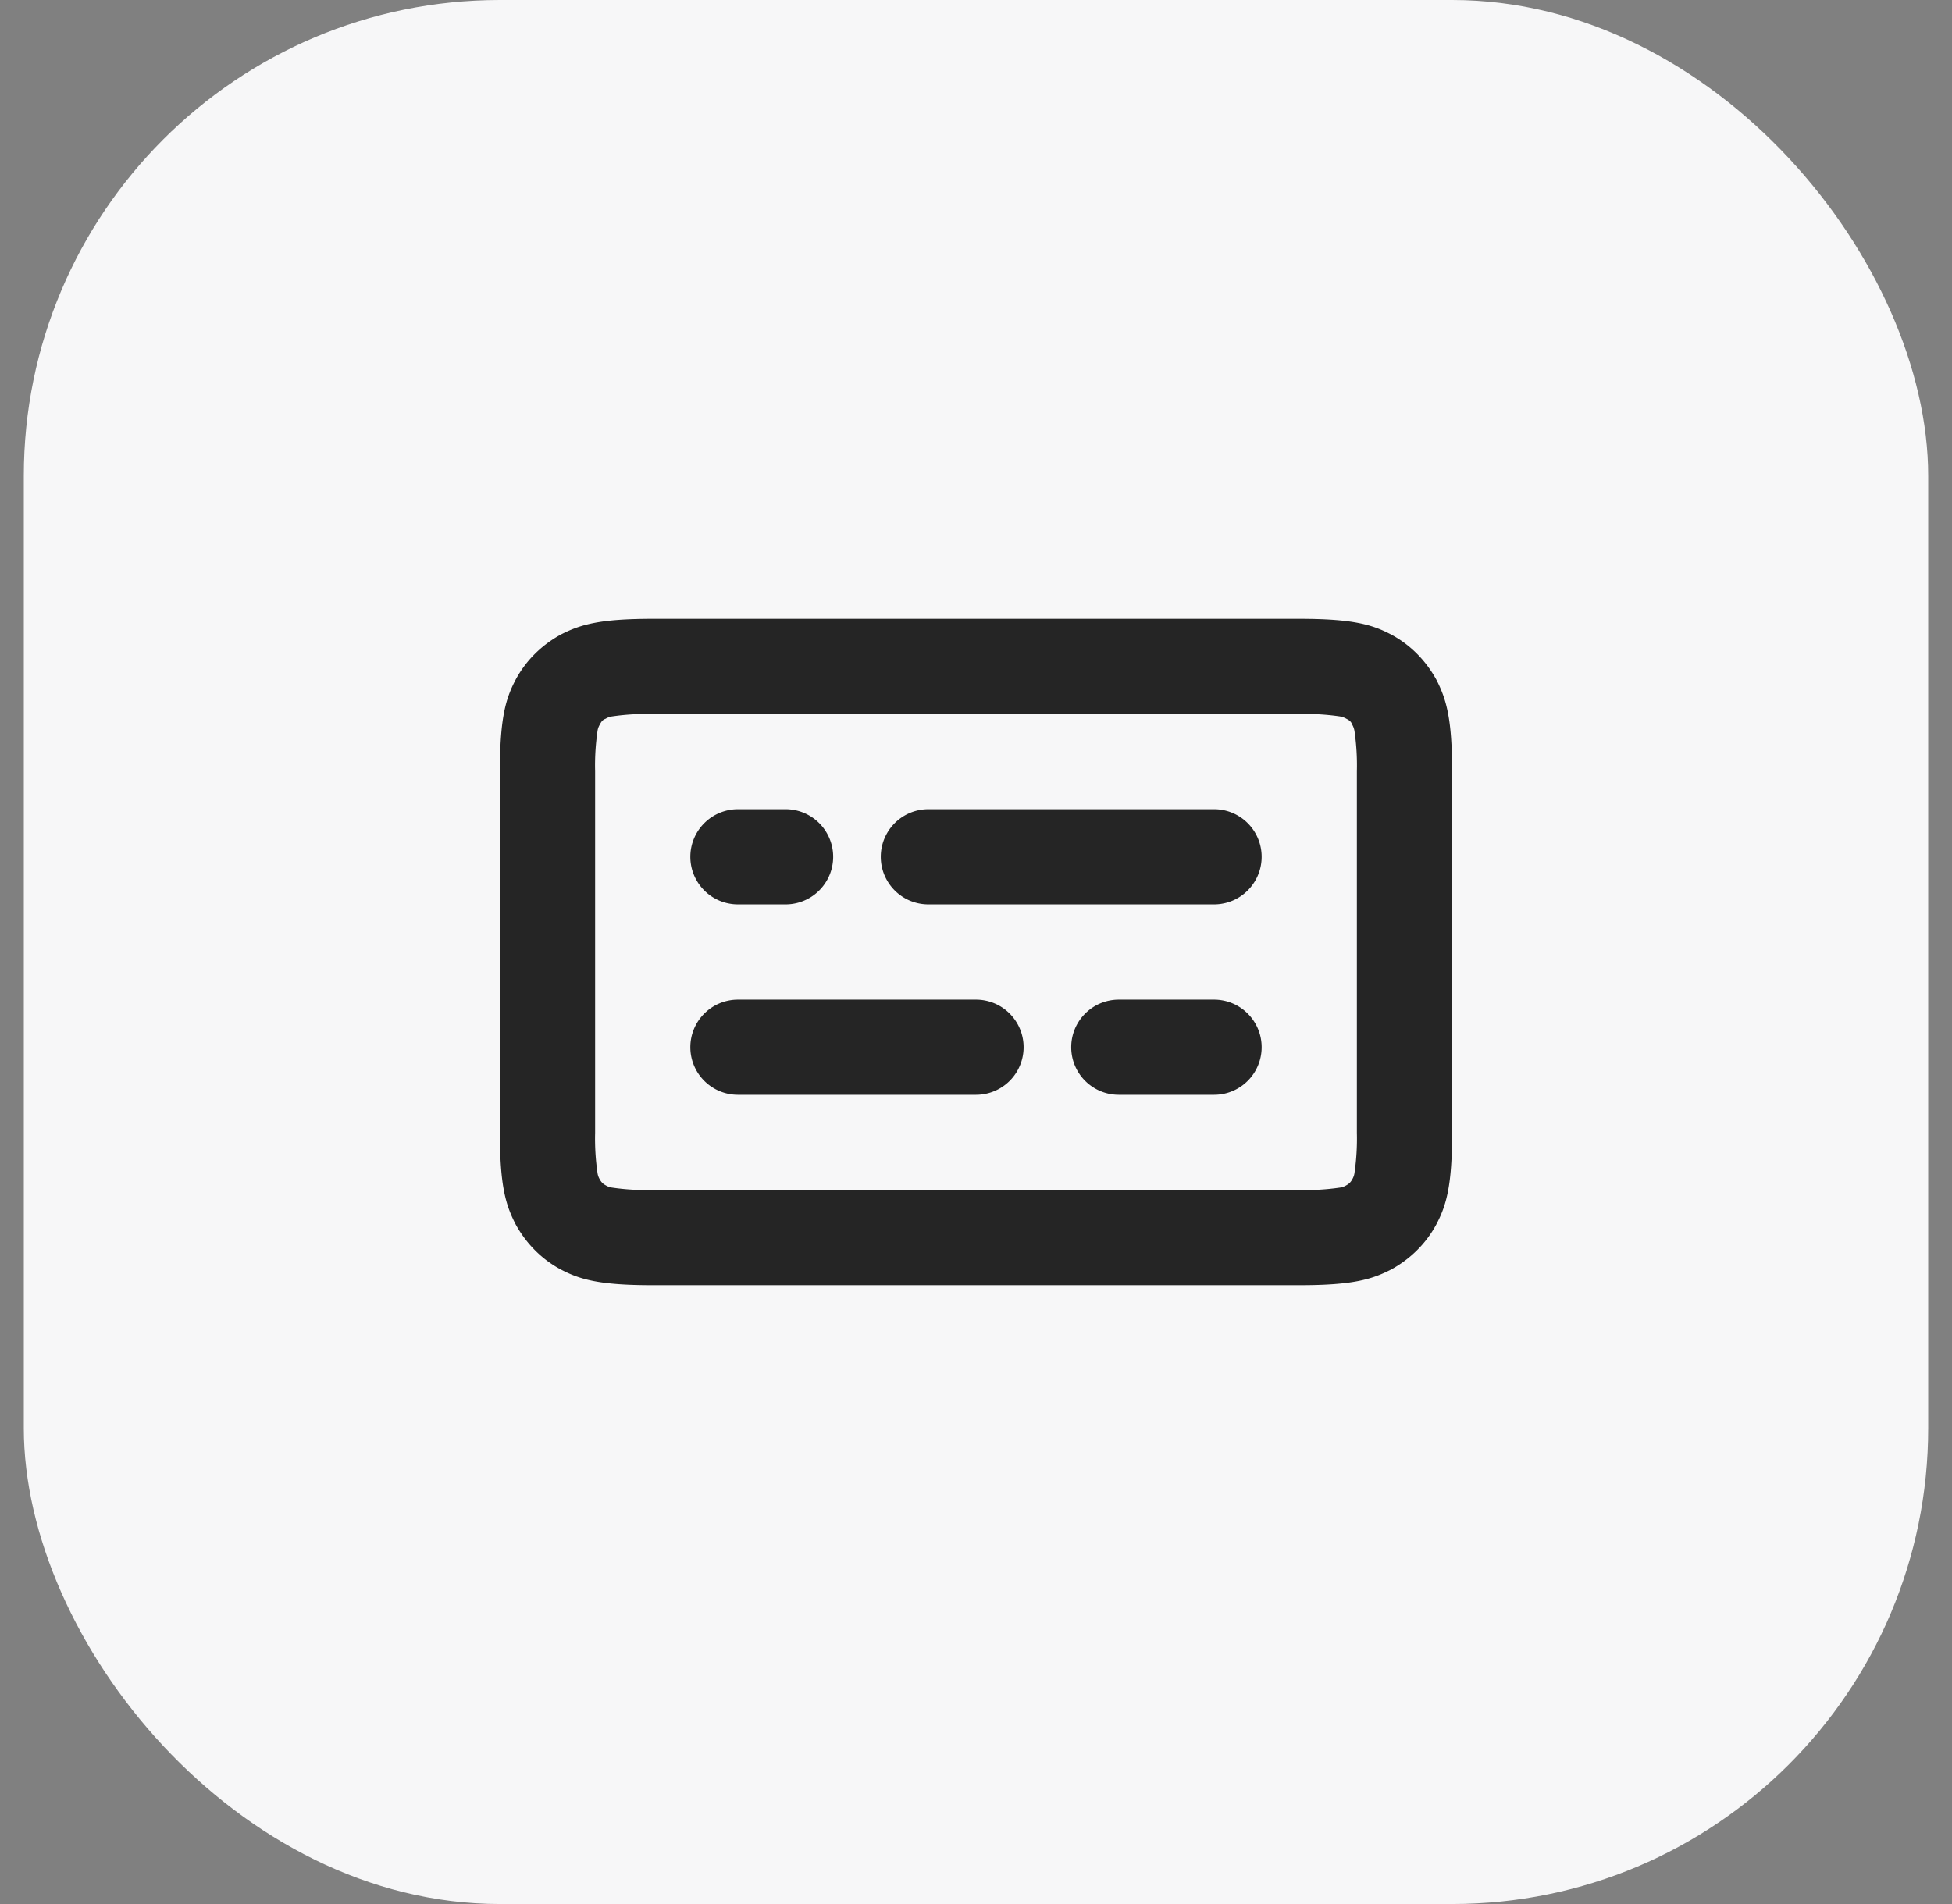
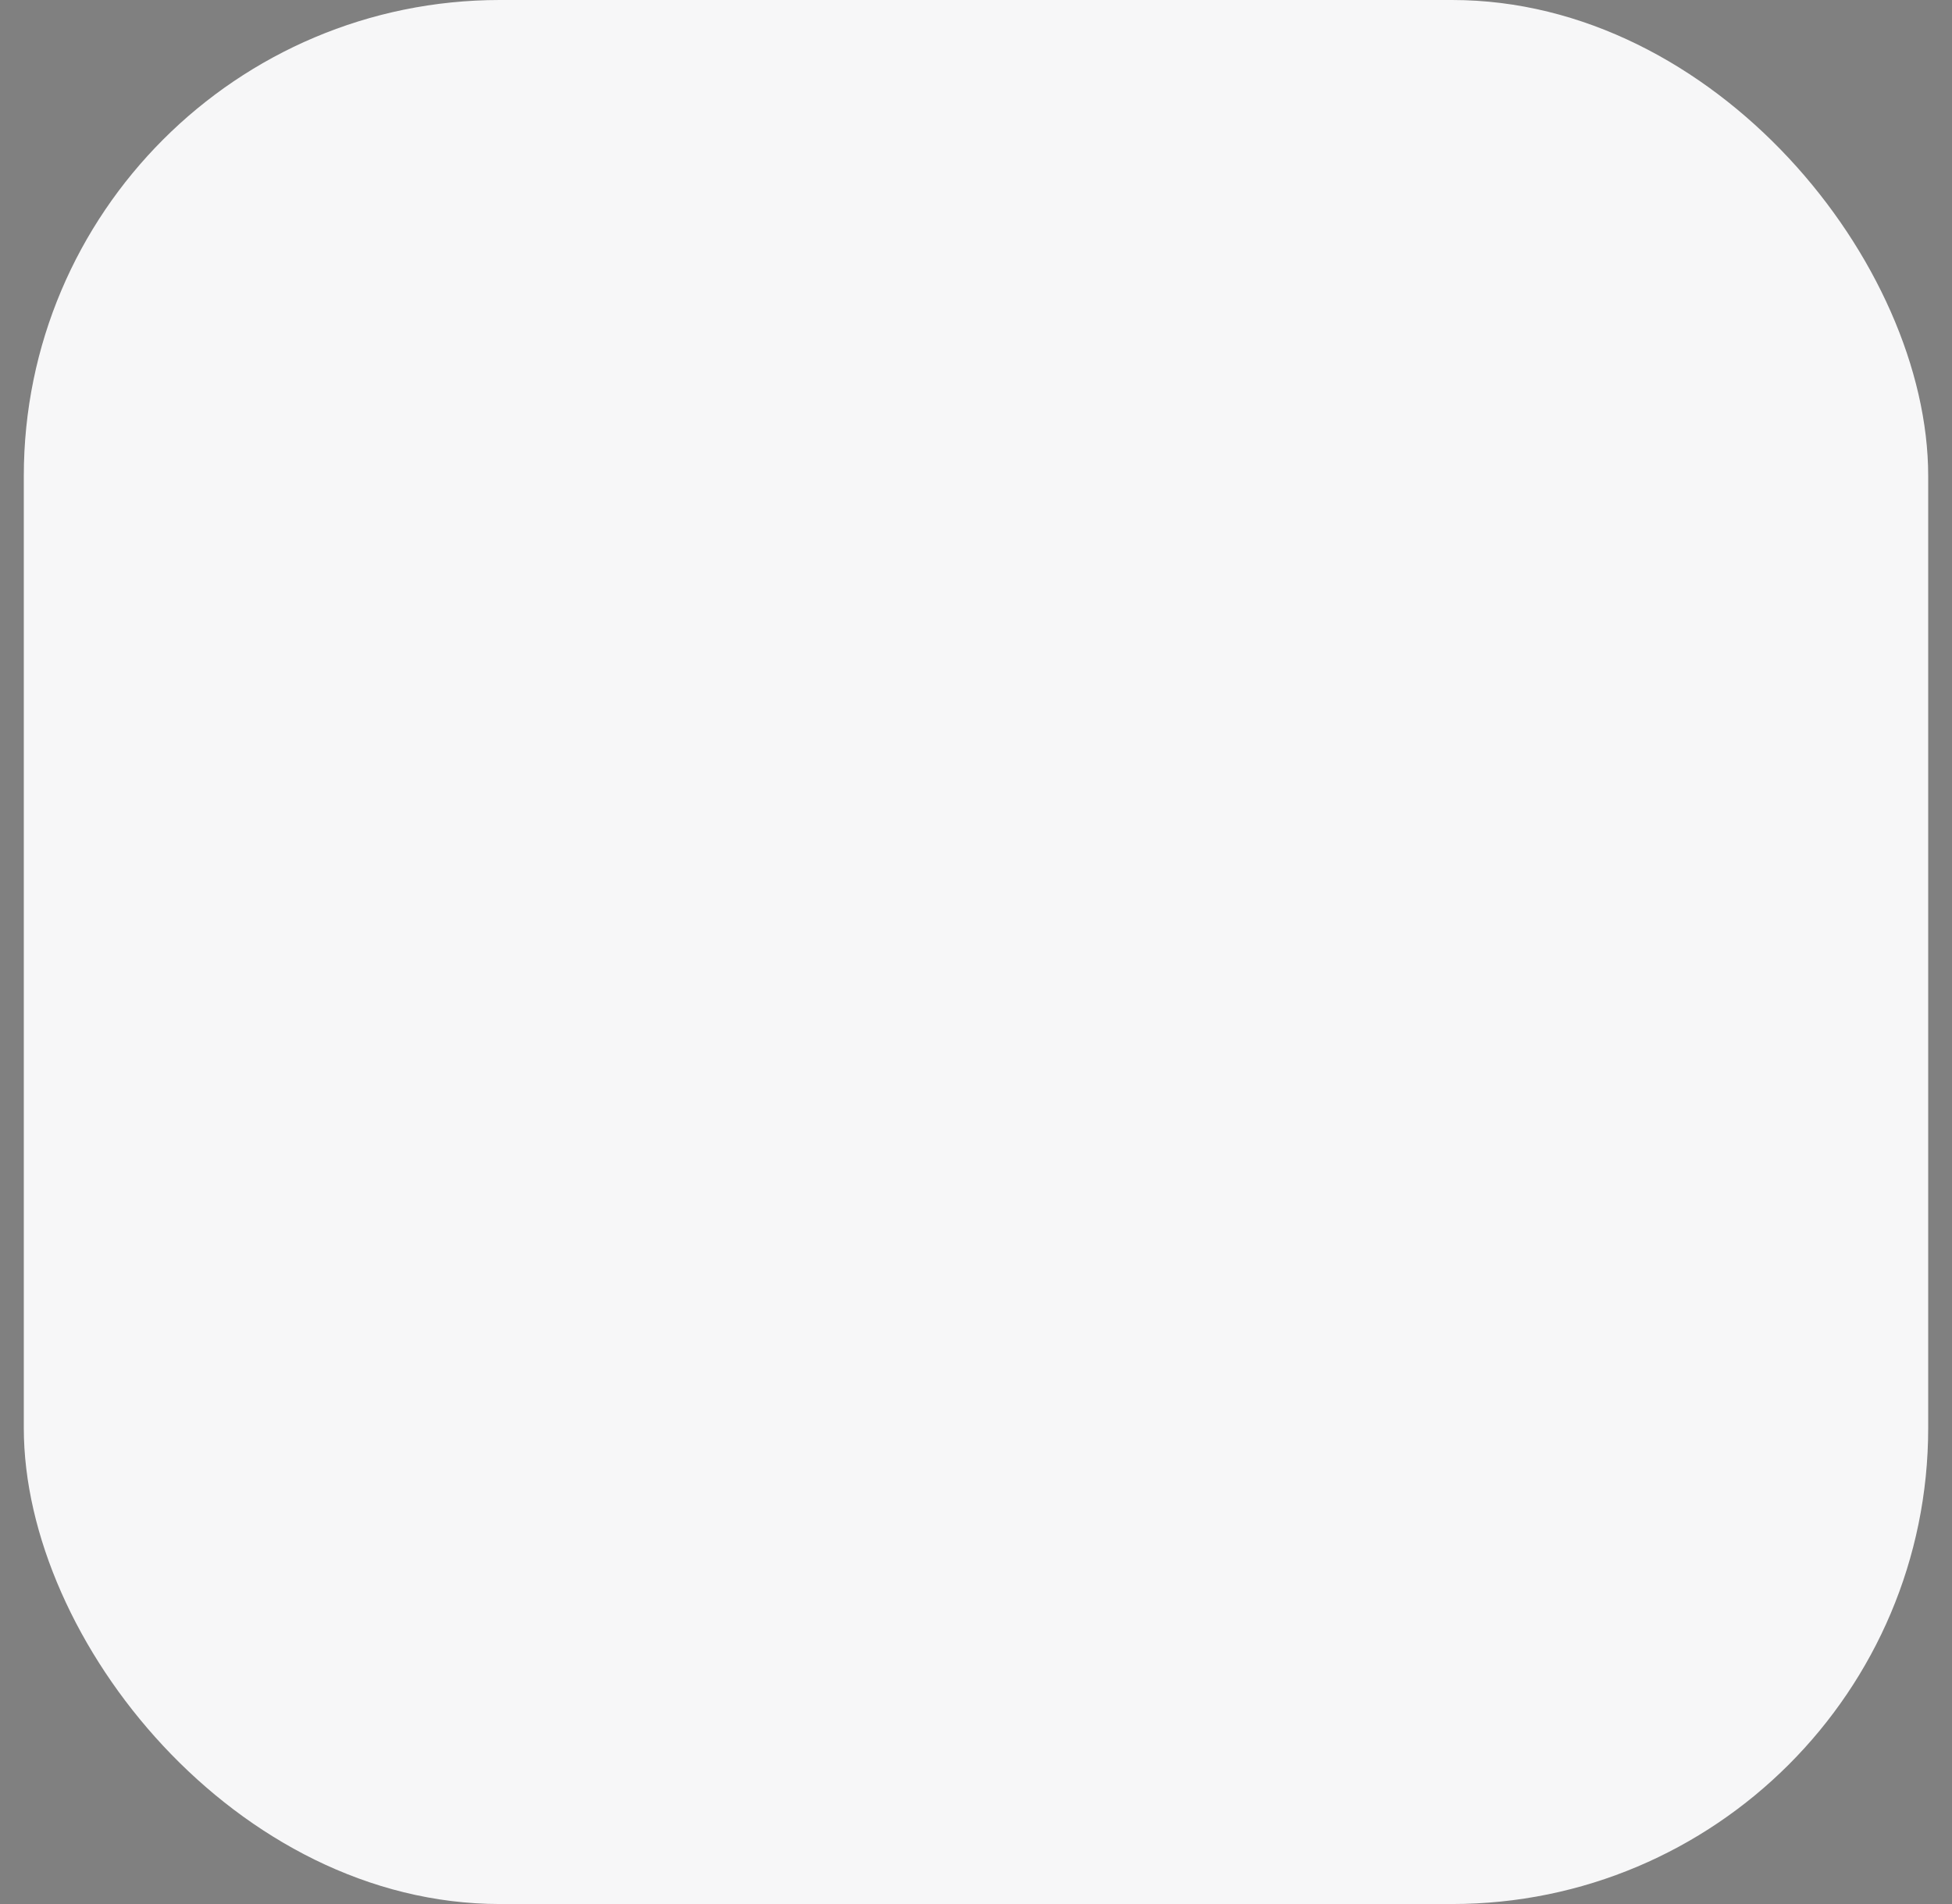
<svg xmlns="http://www.w3.org/2000/svg" width="41" height="40" fill="none">
  <rect width="100%" height="100%" fill="#808080" stroke="none" />
  <rect x=".5" width="40" height="40" rx="10" fill="#F7F7F8" />
-   <path fill-rule="evenodd" clip-rule="evenodd" d="M27.3 13H13.7c-1.1 0-1.51.12-1.92.33-.4.22-.73.54-.95.95-.21.4-.33.81-.33 1.92v7.6c0 1.11.12 1.51.33 1.92.22.4.54.73.95.95.4.21.81.33 1.92.33h13.6c1.11 0 1.51-.12 1.92-.33.4-.22.73-.54.95-.95.21-.4.33-.81.33-1.92v-7.6c0-1.1-.12-1.51-.33-1.92-.22-.4-.54-.73-.95-.95-.4-.21-.81-.33-1.92-.33zm-14.44 2.05a5 5 0 01.84-.05h13.6a5 5 0 01.84.05.4.4 0 01.14.05c.06.03.1.06.12.12a.4.4 0 01.05.14 5 5 0 01.05.84v7.6a5 5 0 01-.05.84.35.35 0 01-.05.14.28.28 0 01-.12.12.35.35 0 01-.14.05 5 5 0 01-.84.05H13.7a5 5 0 01-.84-.05.35.35 0 01-.14-.05.28.28 0 01-.12-.12.35.35 0 01-.05-.14 5 5 0 01-.05-.84v-7.6a5 5 0 01.05-.84.35.35 0 01.05-.14c.03-.06.06-.1.12-.12a.35.35 0 01.14-.05zM14.5 22a1 1 0 011-1h5a1 1 0 110 2h-5a1 1 0 01-1-1zm9-1a1 1 0 100 2h2a1 1 0 100-2h-2zm-9-3a1 1 0 011-1h1a1 1 0 110 2h-1a1 1 0 01-1-1zm5-1a1 1 0 100 2h6a1 1 0 100-2h-6z" fill="#000" fill-opacity=".85" />
</svg>